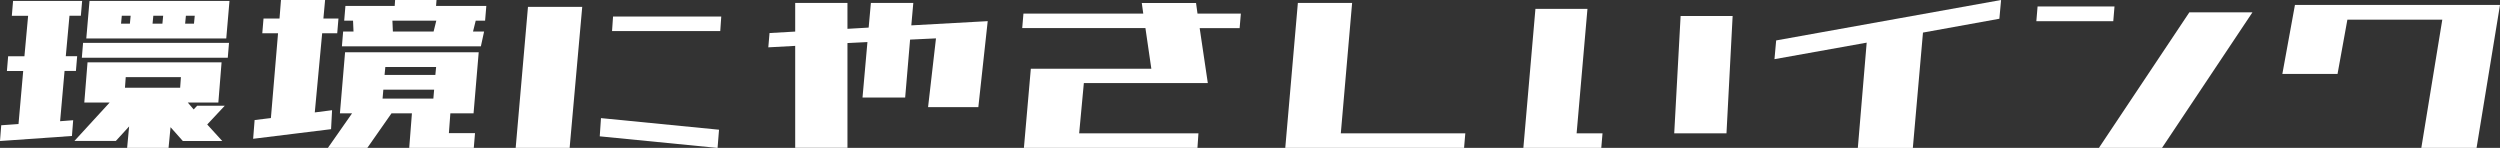
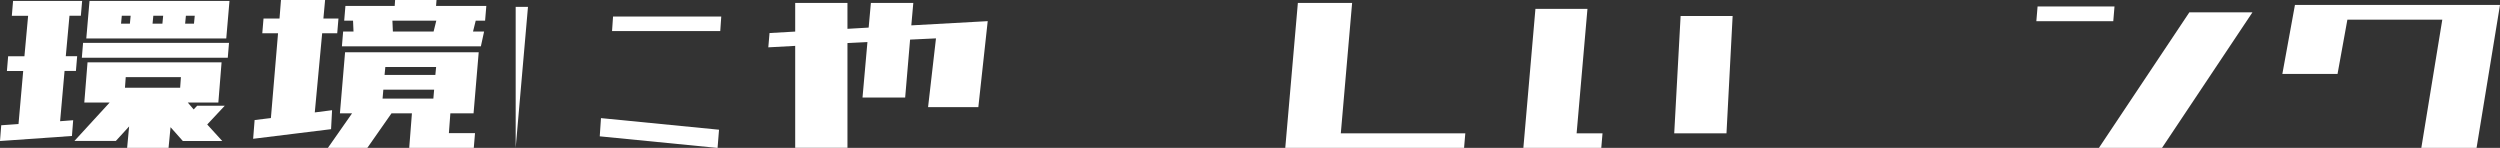
<svg xmlns="http://www.w3.org/2000/svg" version="1.1" id="レイヤー_1" x="0px" y="0px" viewBox="0 0 426.72 25.24" style="enable-background:new 0 0 426.72 25.24;" xml:space="preserve">
  <rect x="0" y="0" width="426.72" height="25.24" fill="#333333" stroke="none" />
  <style type="text/css">
	.st0{fill:#FFFFFF;}
</style>
  <g>
    <path class="st0" d="M2.02,2.69l0.21-2.53h2.78h7.07h1.94L13.8,2.69h-1.94l-0.63,6.9h1.94l-0.21,2.52h-1.94l-0.76,8.58l2.23-0.17   l-0.21,2.69L0,24.07l0.21-2.69l2.95-0.21l0.8-9.05H1.18l0.21-2.52h2.78l0.63-6.9H2.02z M14.39,17.5l0.55-6.86h0.63h6.1h9.42h6.18   h0.55l-0.55,6.86h-0.59h-4.63l1.01,1.18l0.59-0.63h4.71l-2.99,3.2l2.57,2.82h-6.73l-2.1-2.36l-0.34,3.53h-7.07l0.34-3.66   l-2.27,2.48h-7.07l6.02-6.56h-3.74H14.39z M13.97,9.85l0.21-2.53h24.91l-0.21,2.53H13.97z M14.73,6.56l0.55-6.4h1.56h4.17h1.51   h3.87h1.68h3.87h1.51h5.43h0.29l-0.55,6.4h-1.14H32.9h-1.51h-3.87h-1.68h-3.87h-1.51h-5.01H14.73z M20.66,4.04h1.51l0.13-1.35   h-1.51L20.66,4.04z M21.33,14.98h9.42l0.13-1.81h-9.42L21.33,14.98z M26.17,2.69l-0.13,1.35h1.68l0.13-1.35H26.17z M33.24,2.69   h-1.51L31.6,4.04h1.51L33.24,2.69z" />
    <path class="st0" d="M44.77,5.68l0.21-2.52h2.73L47.96,0h7.53L55.2,3.16h2.57l-0.21,2.52h-2.57l-1.26,13.51l2.95-0.38l-0.17,3.24   l-13.3,1.64l0.25-3.2l2.78-0.34l1.22-14.47H44.77z M58.02,19.35L58.9,8.92h1.43h5.64h8.67h6.73h0.34l-0.88,10.43h-0.72h-3.24   l-0.25,3.37h4.46l-0.21,2.52h-4.46h-5.13h-1.43l0.46-5.89h-3.49l-4.12,5.89h-6.73l4.12-5.89h-0.67H58.02z M58.36,7.91l0.21-2.53   h1.77l-0.08-1.85h-1.51l0.21-2.52h8.41L67.44,0h7.07l-0.08,1.01h8.58L82.8,3.53h-1.6l-0.46,1.85h1.89l-0.55,2.53H58.36z    M65.3,16.83h8.67l0.13-1.52h-8.67L65.3,16.83z M65.64,12.79h8.67l0.13-1.35h-8.67L65.64,12.79z M74.01,5.38l0.46-1.85h-7.49   l0.08,1.85H74.01z" />
-     <path class="st0" d="M88.02,25.24l2.1-24.07h9.26l-2.15,24.07H88.02z M102.37,23.27l0.21-3.11l20.15,1.98l-0.25,3.11L102.37,23.27z    M104.47,5.3l0.17-2.48h18.47l-0.17,2.48H104.47z" />
+     <path class="st0" d="M88.02,25.24l2.1-24.07h9.26H88.02z M102.37,23.27l0.21-3.11l20.15,1.98l-0.25,3.11L102.37,23.27z    M104.47,5.3l0.17-2.48h18.47l-0.17,2.48H104.47z" />
    <path class="st0" d="M135.73,25.24V7.83l-4.59,0.25l0.21-2.44l4.38-0.25V0.5h8.92v4.42l3.62-0.21l0.38-4.21h7.24l-0.34,3.83   l13.04-0.72l-1.6,14.68h-8.58l1.35-11.74l-4.42,0.21l-0.84,9.89h-7.28l0.84-9.47l-3.41,0.17v17.88H135.73z" />
-     <path class="st0" d="M174.48,4.8l0.21-2.48h20.45l-0.25-1.81h9.26l0.25,1.81h7.4l-0.21,2.48h-6.82l1.39,9.38H185l-0.8,8.58h20.36   l-0.17,2.48h-29.62l1.18-13.51h20.57l-1.01-6.94H174.48z" />
    <path class="st0" d="M219.38,25.24l2.15-24.74h9.26l-1.93,22.26h21.25l-0.21,2.48H219.38z" />
    <path class="st0" d="M260.02,25.24l2.06-23.73h8.88l-1.85,21.25h4.42l-0.21,2.48H260.02z M285.77,22.76l1.09-20.03h8.88   l-1.05,20.03H285.77z" />
-     <path class="st0" d="M317.11,25.24l1.51-17.96l-15.74,2.82l0.29-3.2L341.56,0l-0.29,3.2l-13.04,2.36l-1.73,19.69H317.11z" />
    <path class="st0" d="M347.58,3.62l0.21-2.52h13.13l-0.21,2.52H347.58z M358.26,25.24L373.7,2.1h10.77l-15.44,23.14H358.26z" />
    <path class="st0" d="M413.29,25.24l3.58-21.88h-16.2l-1.68,9.26h-9.42l2.15-11.78h35l-4,24.4H413.29z" />
  </g>
</svg>